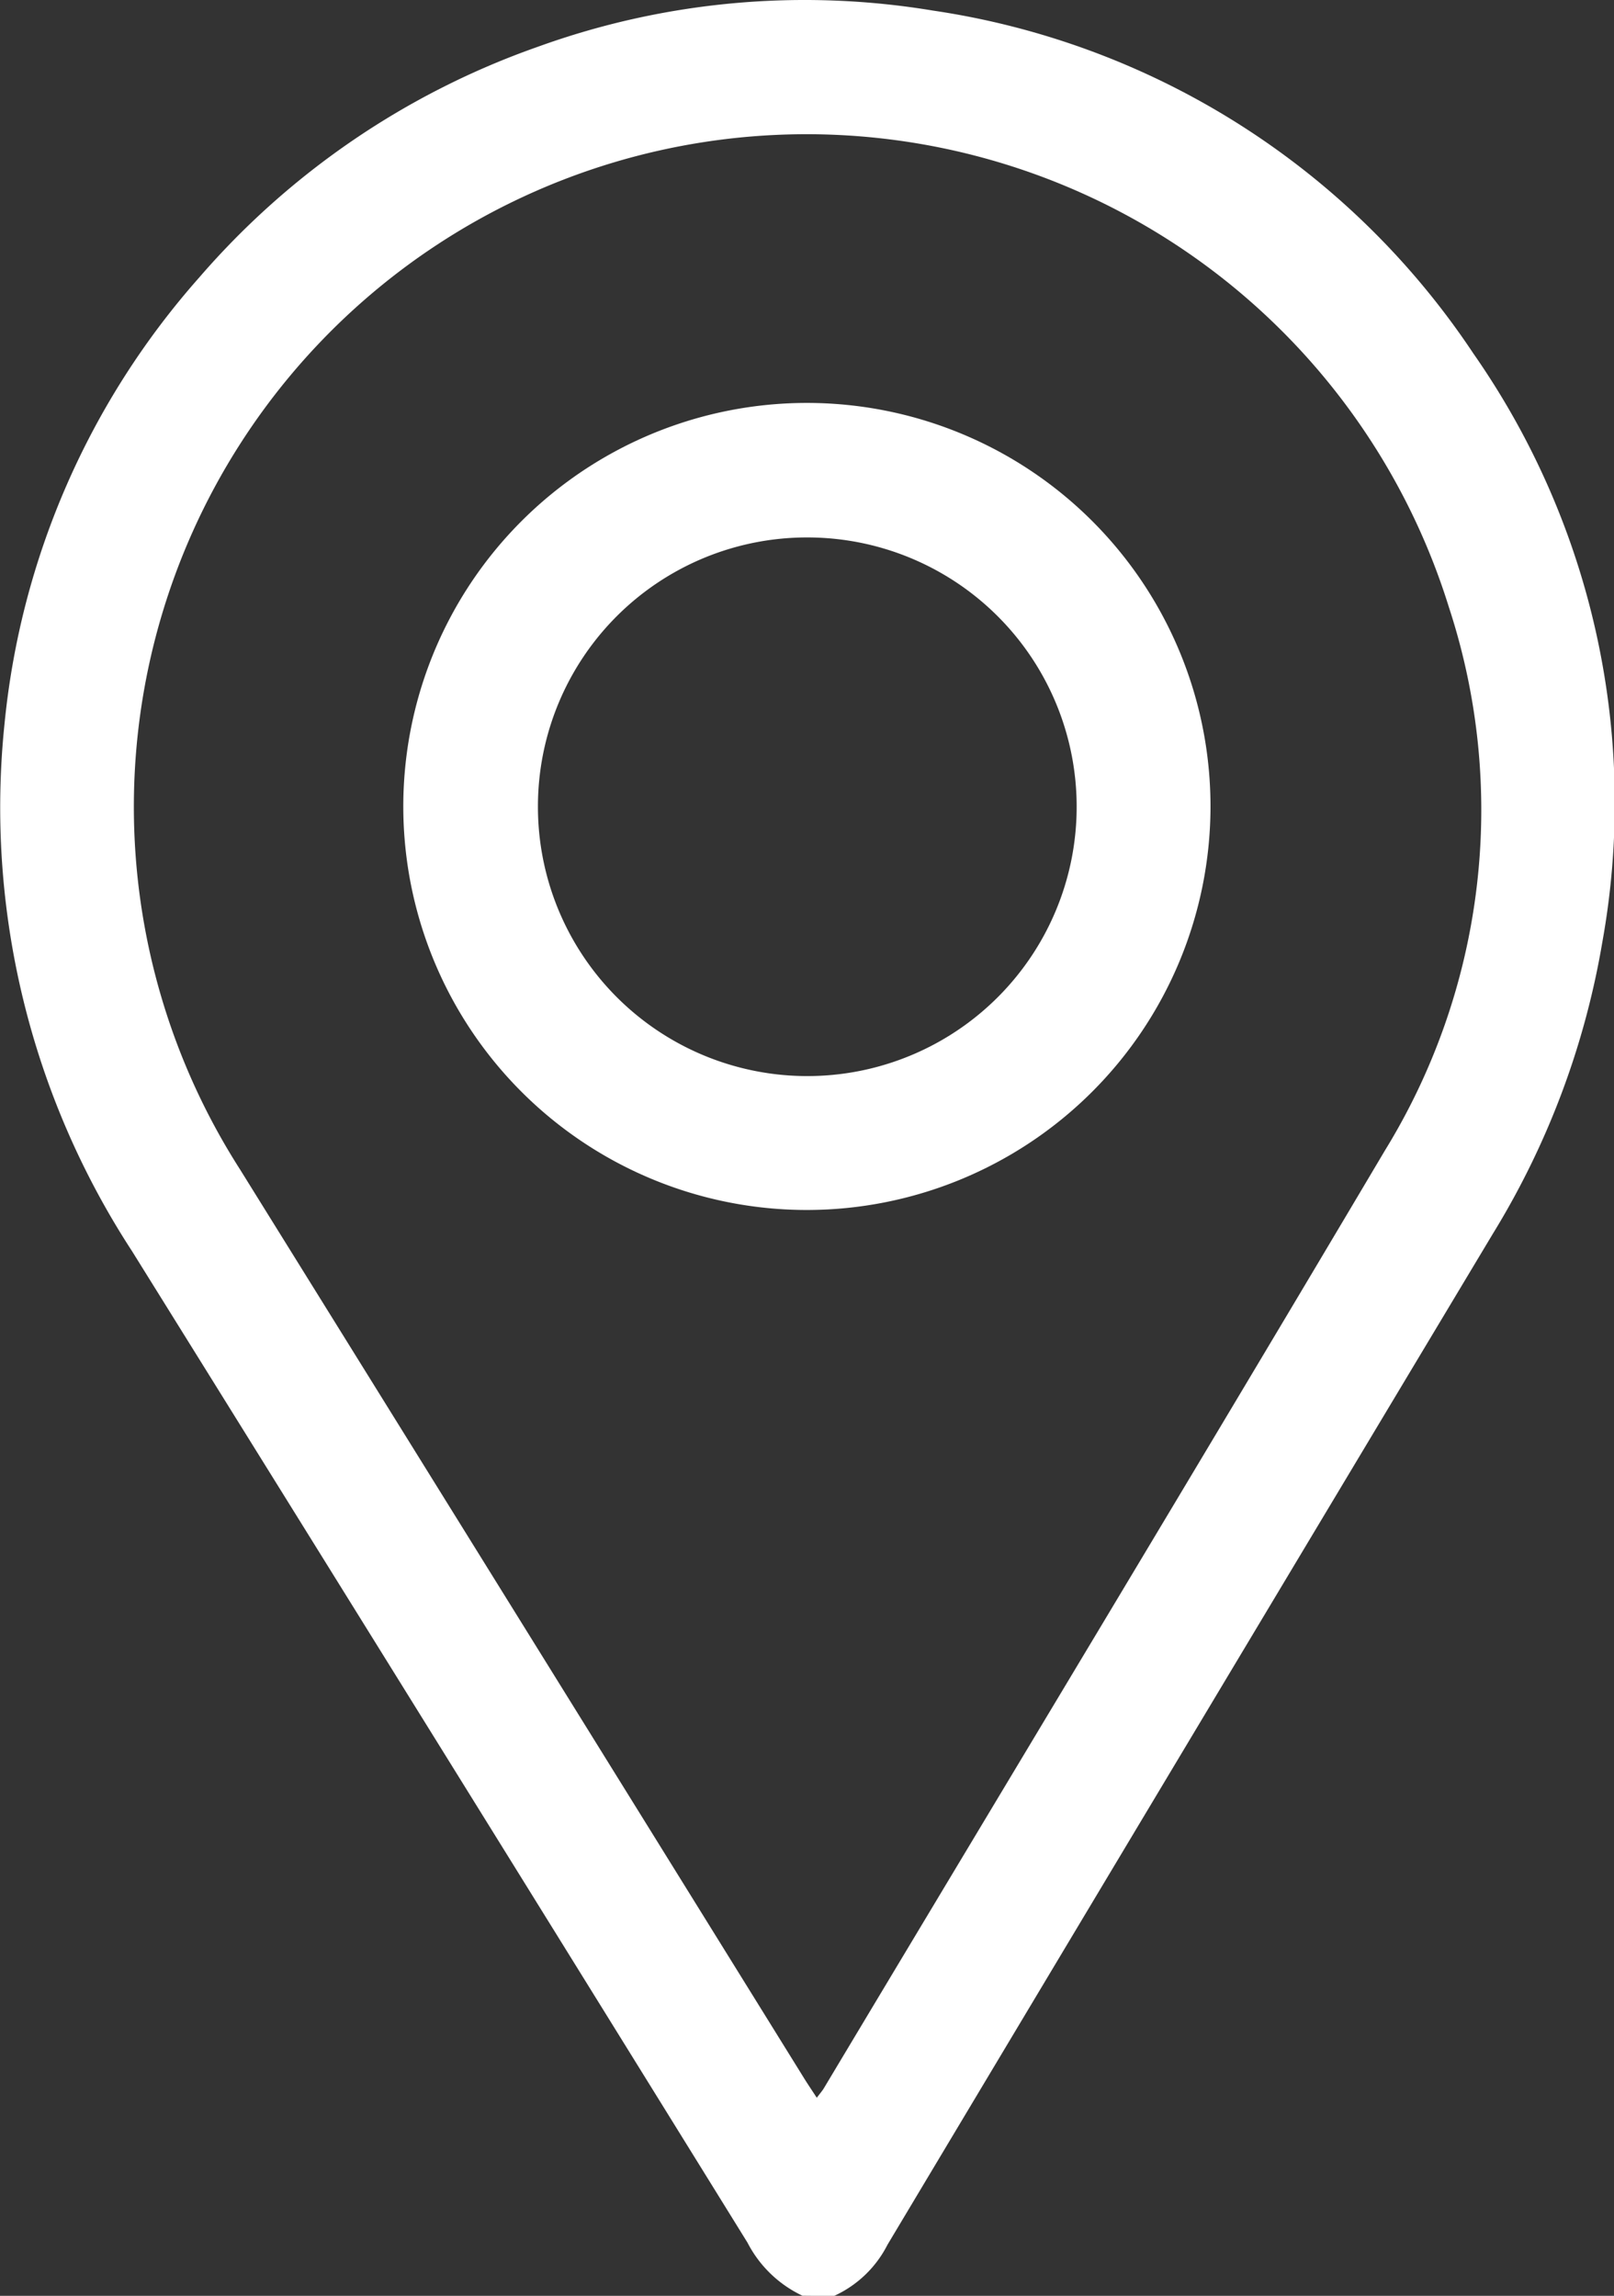
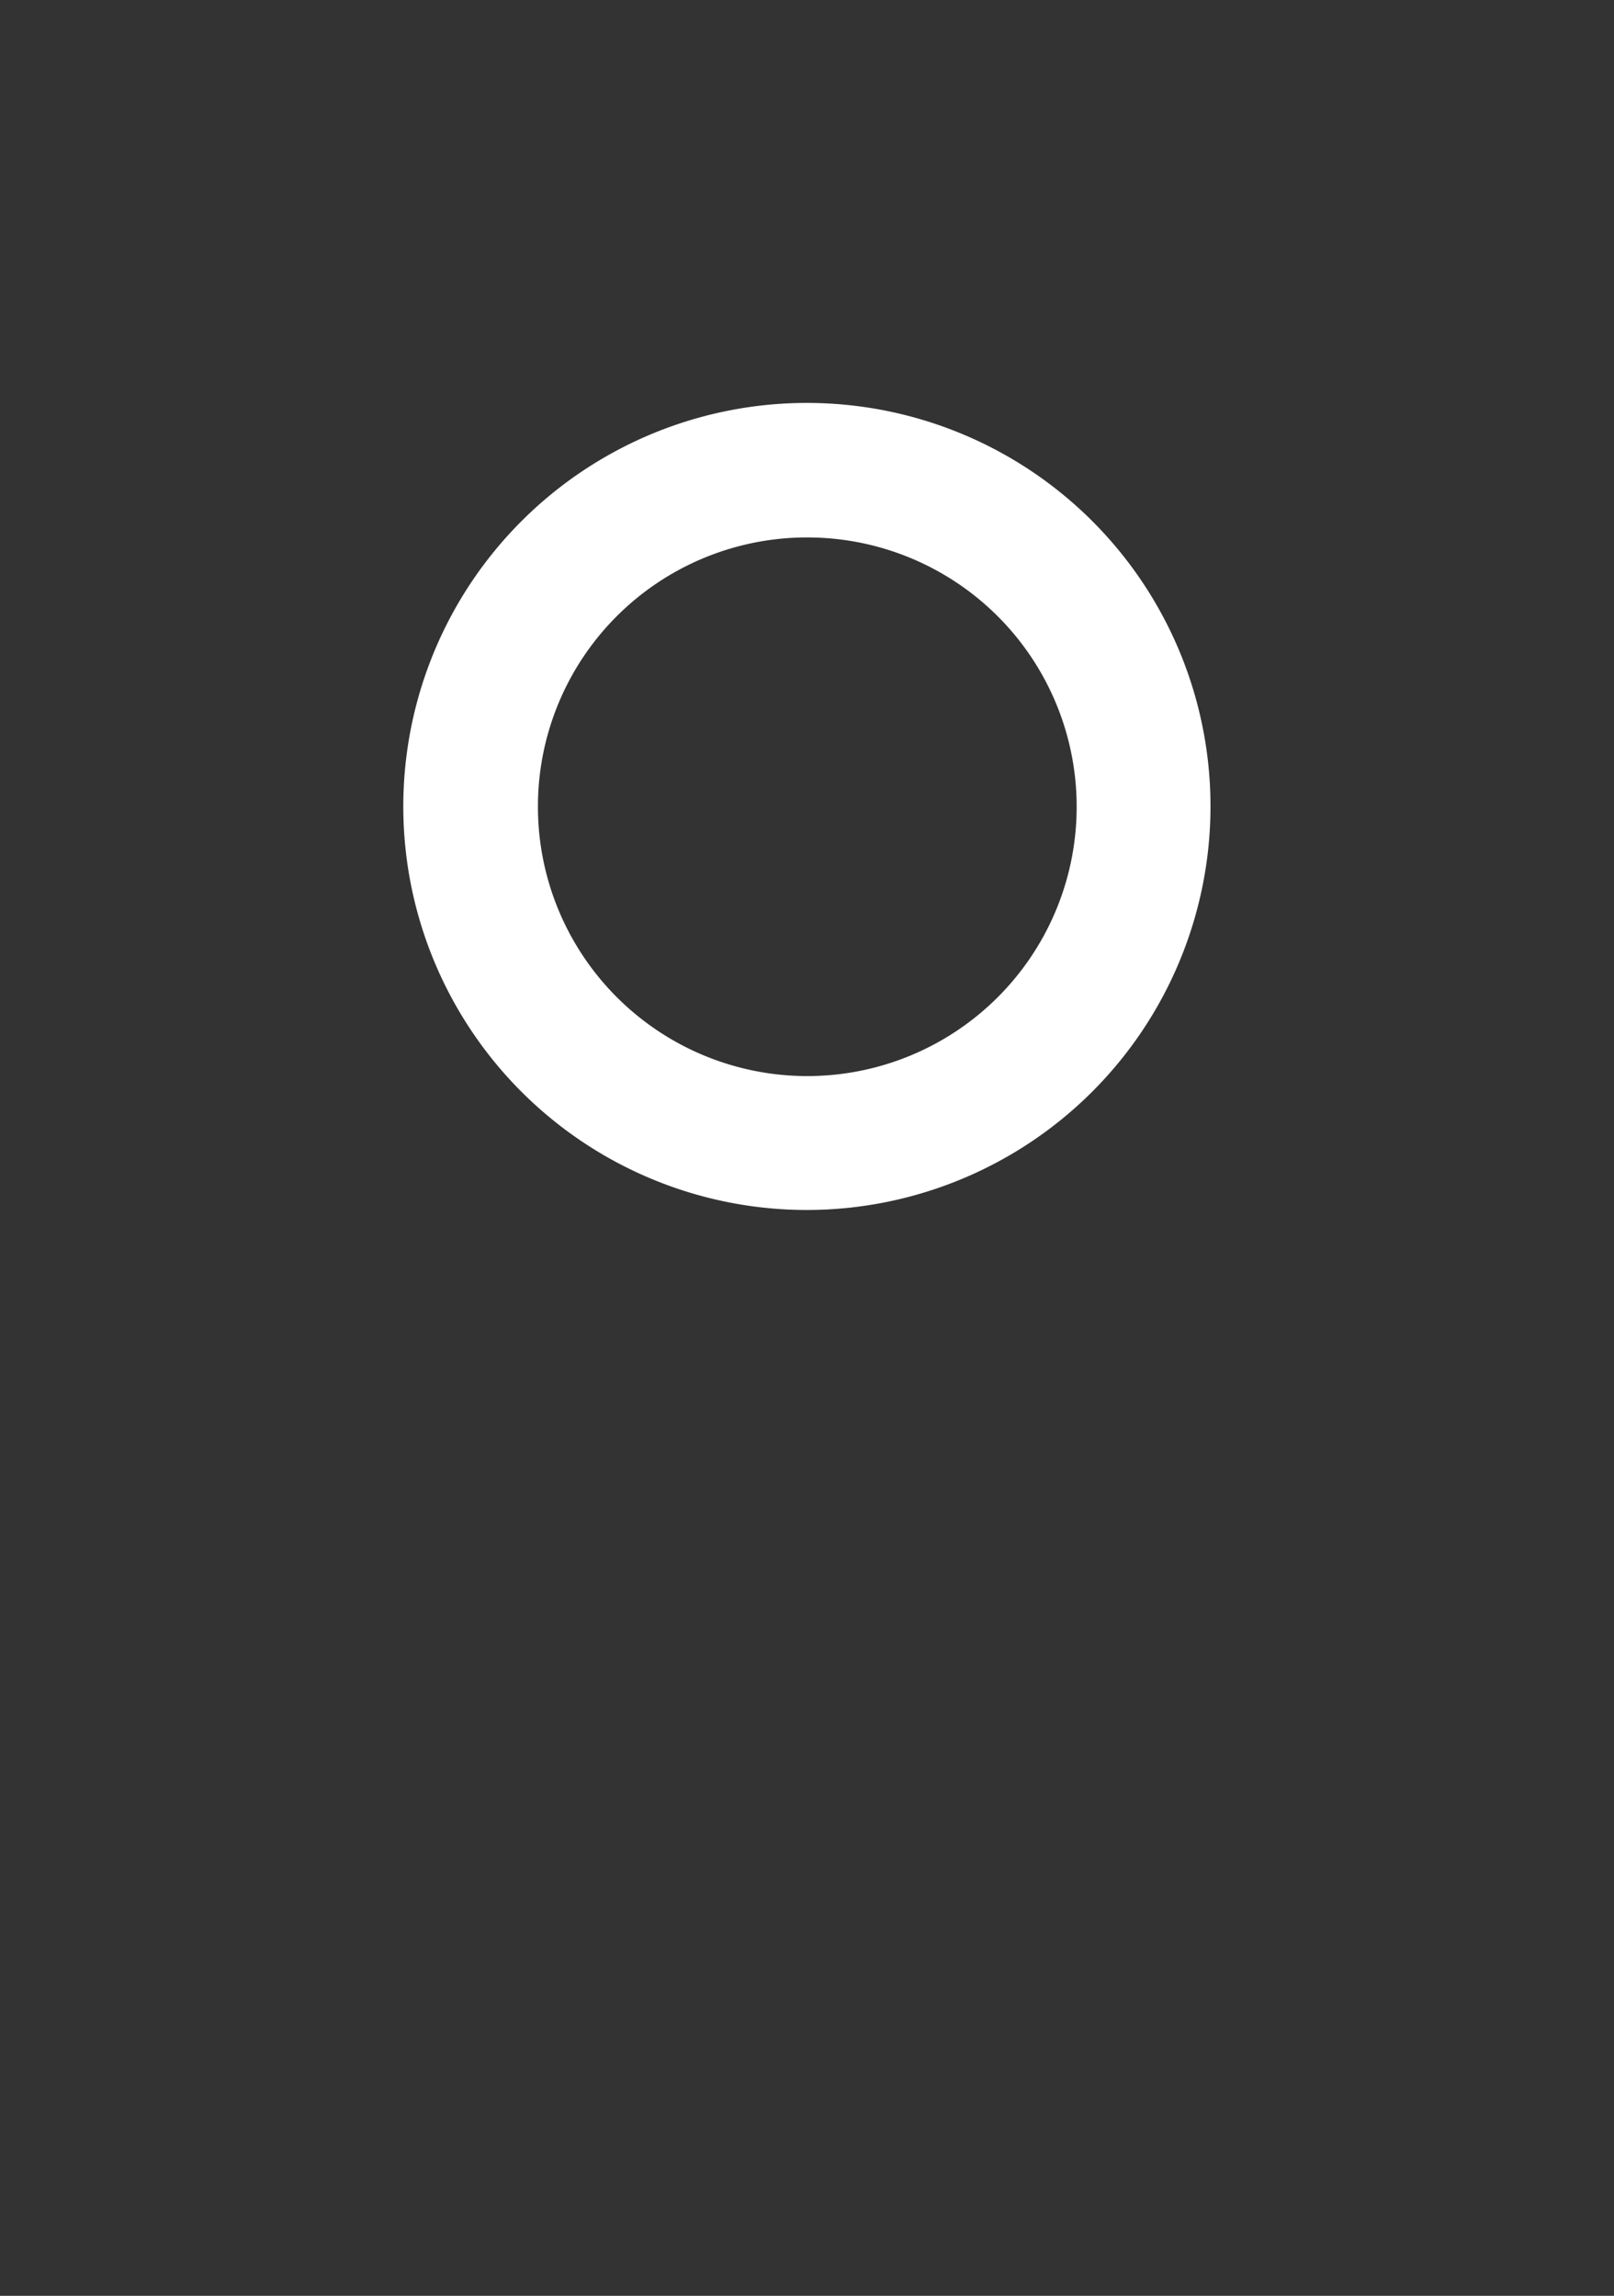
<svg xmlns="http://www.w3.org/2000/svg" id="Grupo_667" data-name="Grupo 667" width="16.04" height="22.82" viewBox="0 0 16.04 22.82">
  <rect x="0" y="0" width="16.04" height="22.82" fill="#333333" stroke="none" />
  <defs>
    <clipPath id="clip-path">
      <path id="Rectángulo_266" data-name="Rectángulo 266" fill="#fff" d="M0 0h16.04v22.82H0z" />
    </clipPath>
  </defs>
  <g id="Grupo_666" data-name="Grupo 666" clip-path="url(#clip-path)" fill="#fff">
-     <path id="Trazado_353" data-name="Trazado 353" d="M7.975 22.819a1.181 1.181 0 0 1-.546-.527q-3.053-4.932-6.117-9.856A8.076 8.076 0 0 1 .045 7.194 7.843 7.843 0 0 1 1.98 2.758 7.909 7.909 0 0 1 5.345.465a7.791 7.791 0 0 1 3.926-.36 7.819 7.819 0 0 1 5.371 3.408 7.805 7.805 0 0 1 1.282 5.852 8.125 8.125 0 0 1-1.089 2.9q-3.01 5.022-6.015 10.047a1.112 1.112 0 0 1-.533.51zm.143-1.969c.031-.041.051-.064.067-.089 1.86-3.107 3.73-6.208 5.577-9.323a6.464 6.464 0 0 0 .638-5.4A6.685 6.685 0 1 0 2.383 11.62q2.808 4.52 5.611 9.042c.038.061.079.121.123.189" />
    <path id="Trazado_354" data-name="Trazado 354" d="M93.763 97.8a4.011 4.011 0 1 1 4.021-4 4.014 4.014 0 0 1-4.021 4M91.1 93.784a2.677 2.677 0 1 0 2.682-2.669 2.674 2.674 0 0 0-2.682 2.669" transform="translate(-85.754 -85.773)" />
  </g>
</svg>